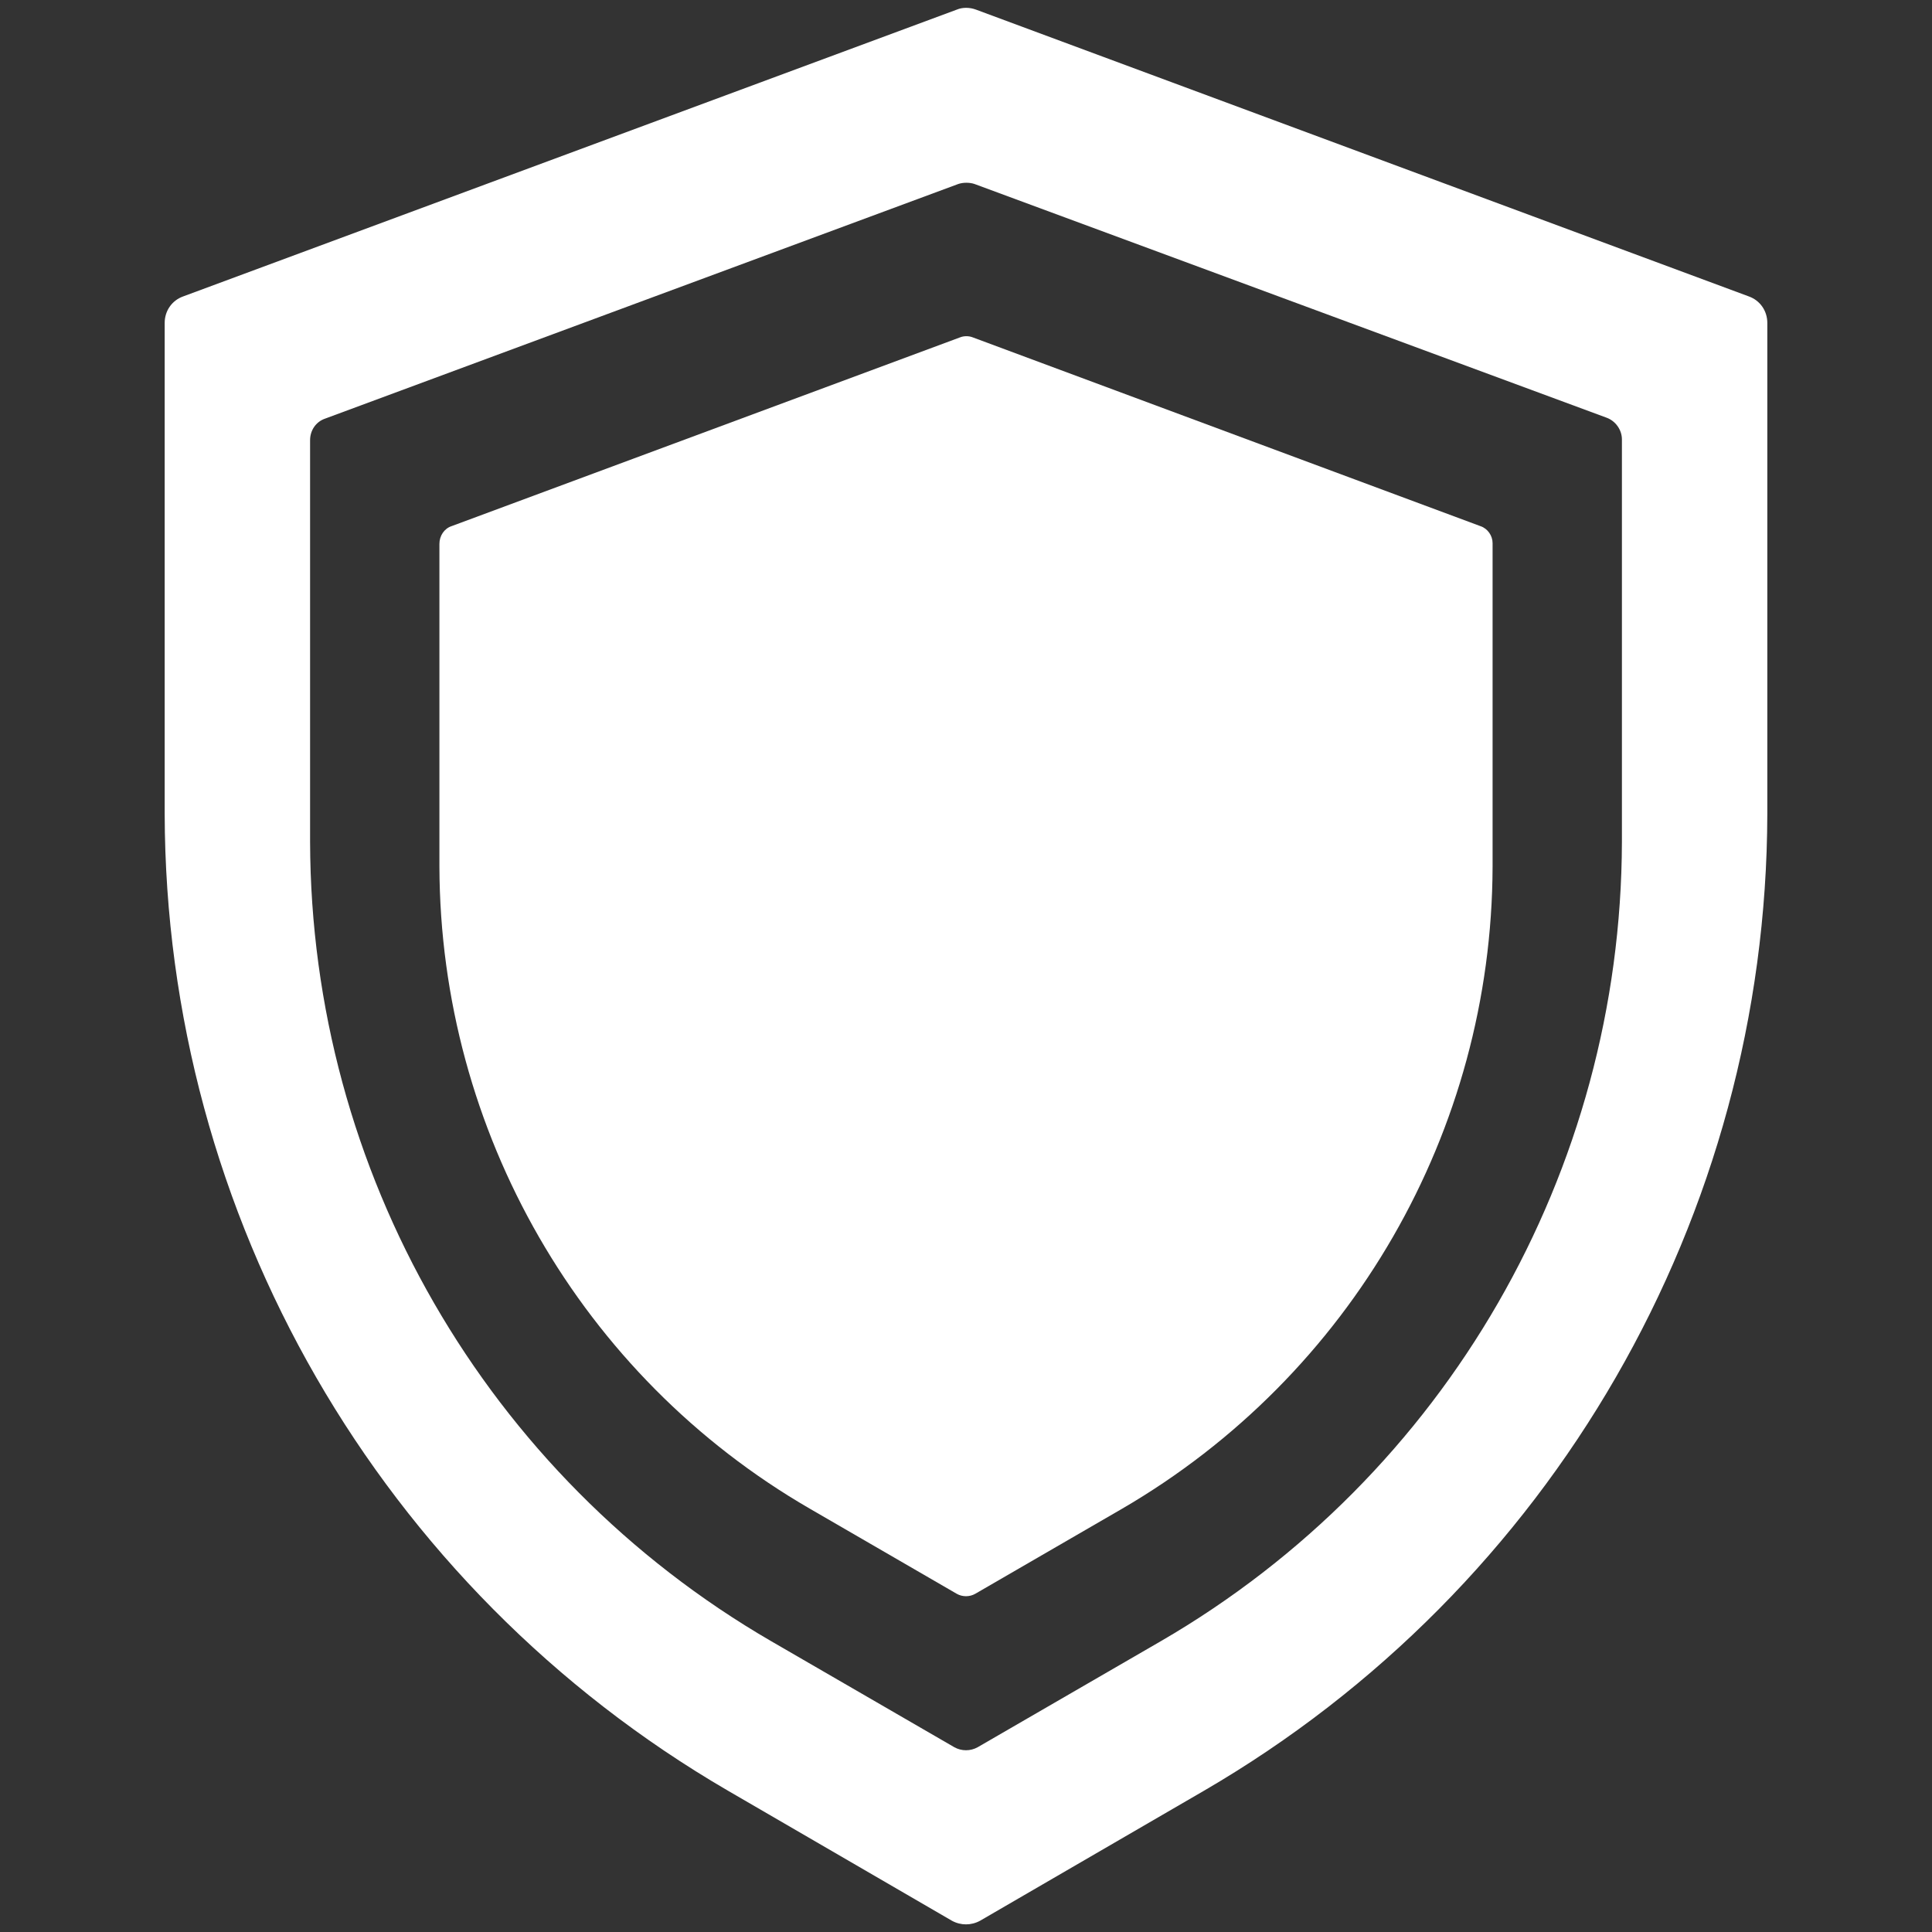
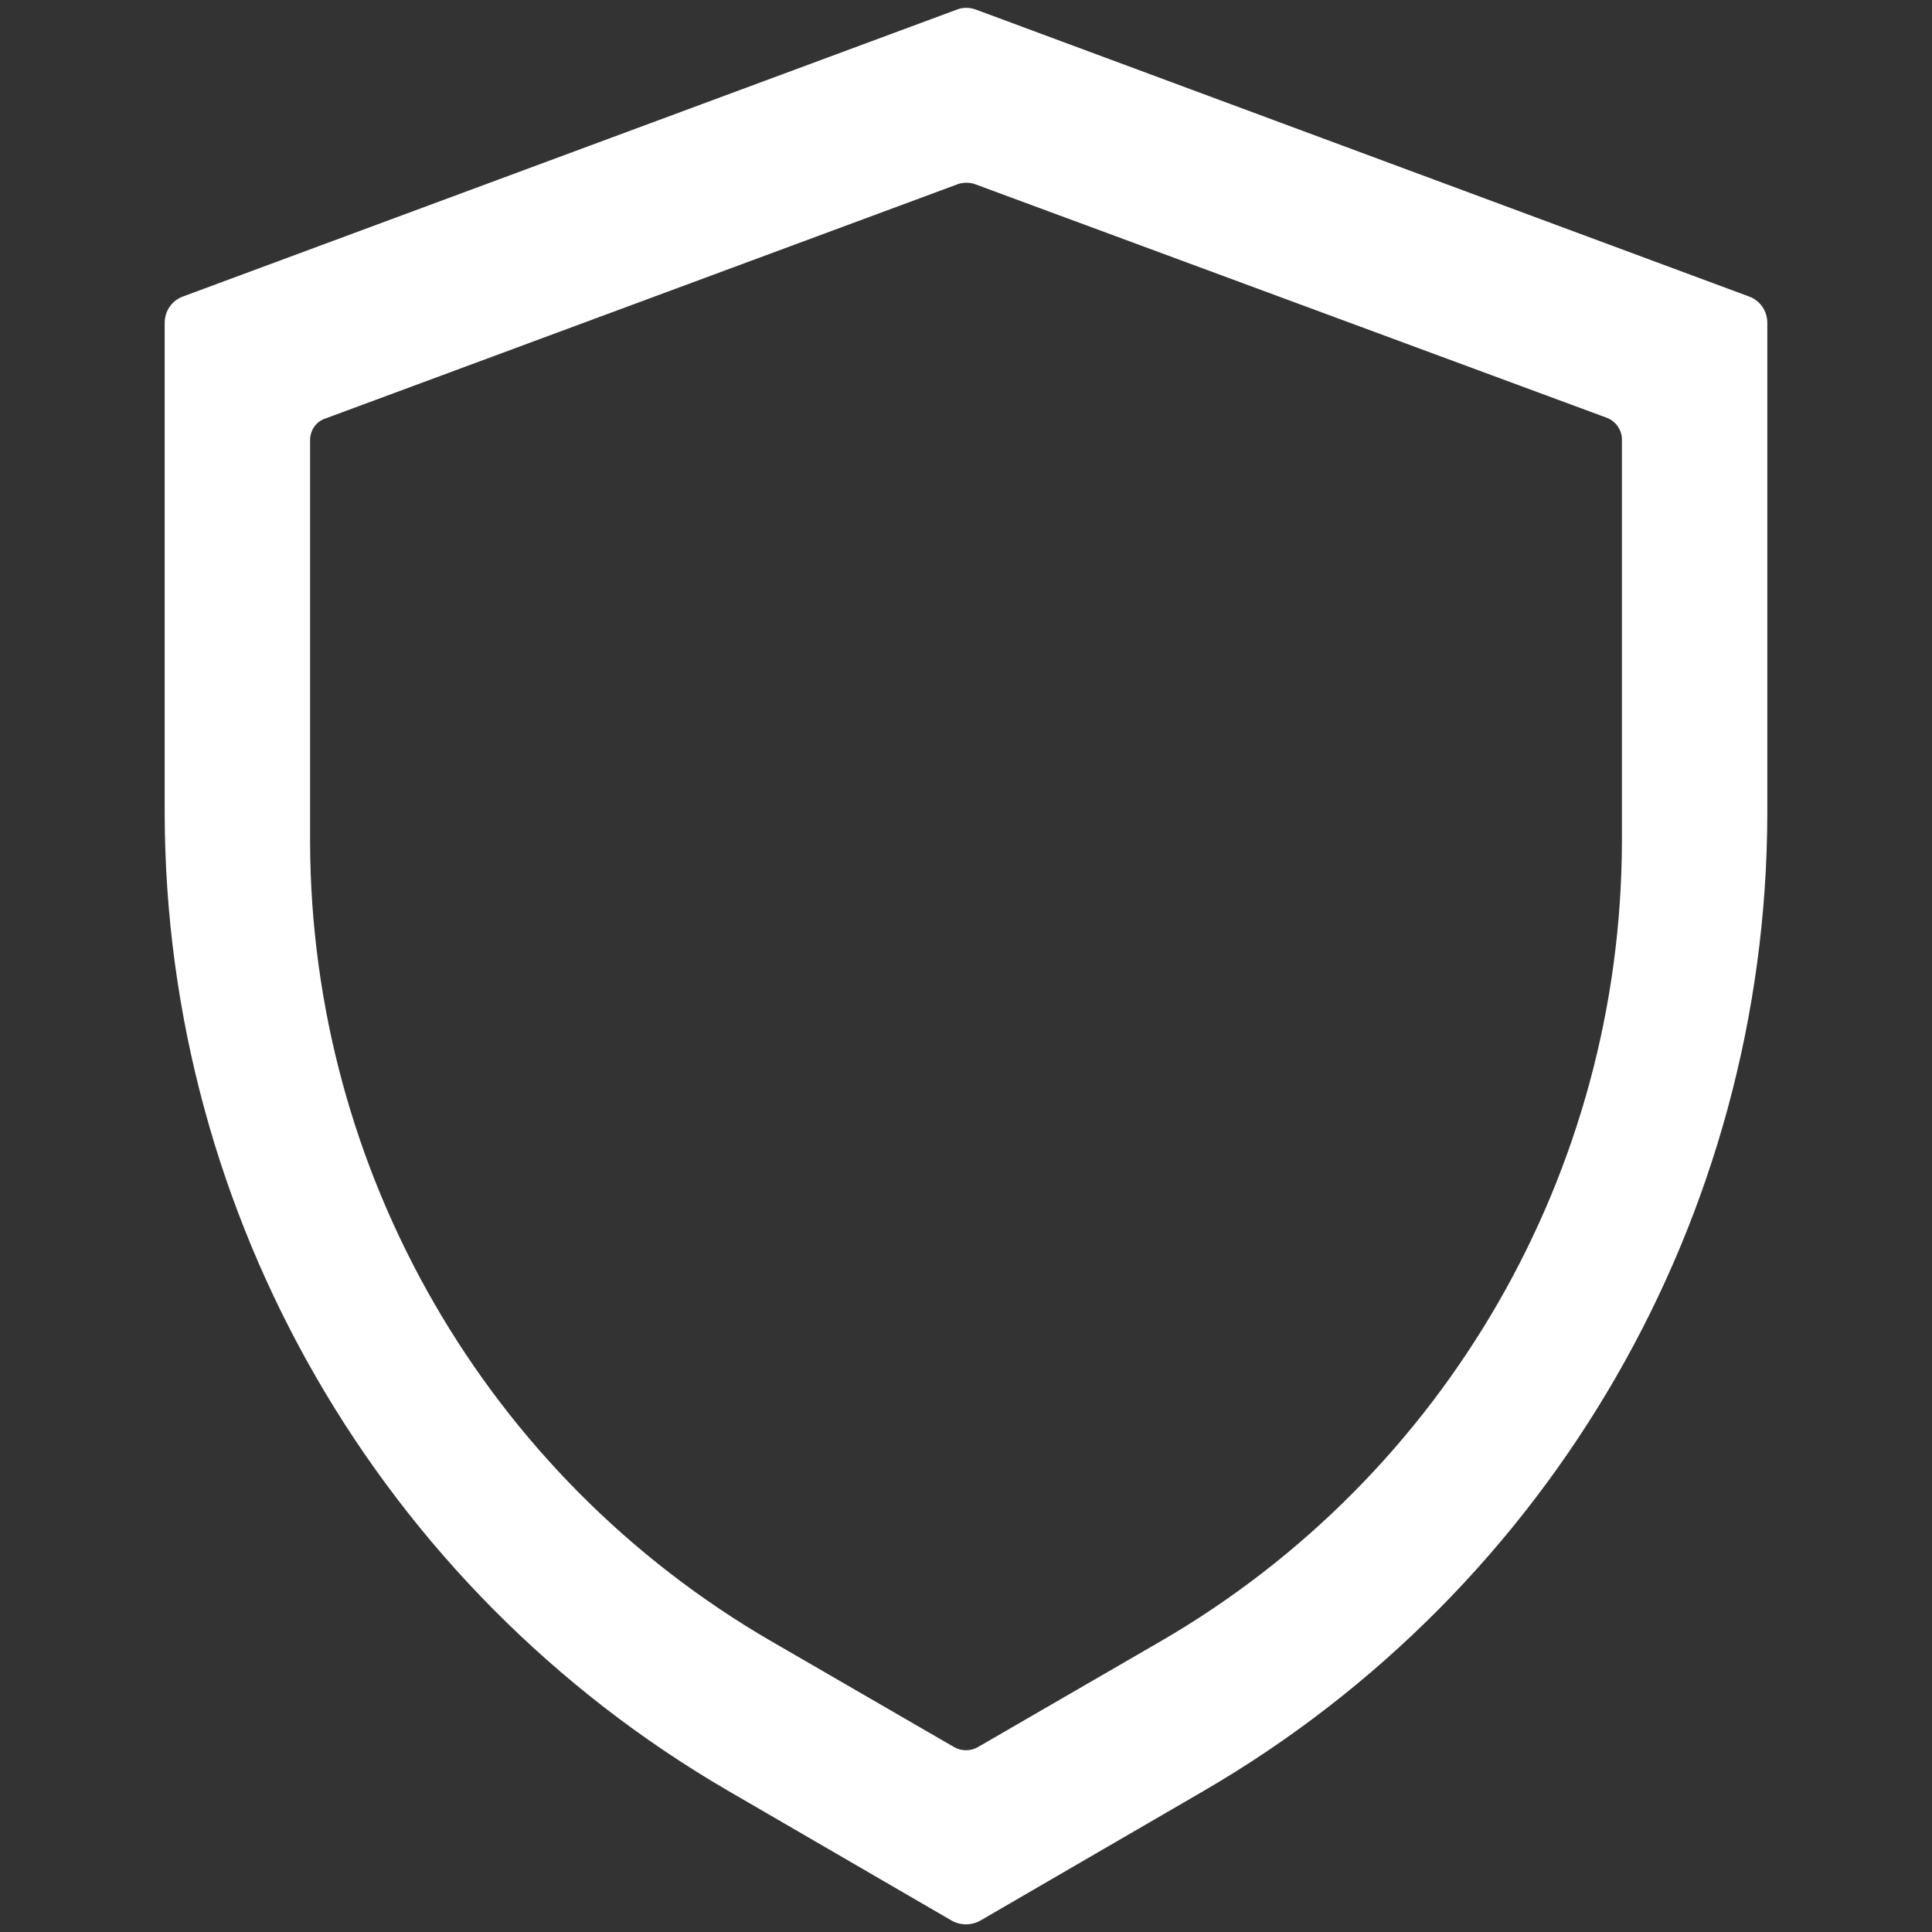
<svg xmlns="http://www.w3.org/2000/svg" xmlns:xlink="http://www.w3.org/1999/xlink" version="1.1" id="Layer_1" x="0px" y="0px" viewBox="0 0 240.5 240.5" style="enable-background:new 0 0 240.5 240.5;" xml:space="preserve">
  <rect x="0" y="0" width="240.5" height="240.5" fill="#333333" stroke="none" />
  <style type="text/css">
	.st0{fill:#FFFFFF;}
</style>
  <g>
    <defs>
-       <rect id="SVGID_1_" x="-59.1" y="-59.1" width="358.8" height="358.8" />
-     </defs>
+       </defs>
    <clipPath id="SVGID_2_">
      <use xlink:href="#SVGID_1_" style="display:none;overflow:visible;" />
    </clipPath>
  </g>
  <path class="st0" d="M217.7,36.9L121.5,1.2c-0.8-0.3-1.7-0.3-2.4,0L22.8,36.9c-1.4,0.5-2.3,1.8-2.3,3.3v61.1  c0.1,50.1,26.8,96.4,70.1,121.6l27.9,16.2c1.1,0.6,2.4,0.6,3.5,0l27.9-16.2c43.3-25.2,70-71.5,70.1-121.6V40.2  C220,38.7,219.1,37.4,217.7,36.9 M201.9,104.8c-0.1,41-21.9,78.9-57.4,99.5l-22.8,13.2c-0.9,0.5-2,0.5-2.9,0L96,204.3  c-35.5-20.6-57.3-58.5-57.4-99.5v-50c0-1.2,0.7-2.3,1.9-2.7l78.8-29.2c0.6-0.2,1.4-0.2,2,0L200,52c1.1,0.4,1.9,1.5,1.9,2.7V104.8z" />
-   <path class="st0" d="M184.3,65.5L121.1,42c-0.5-0.2-1.1-0.2-1.6,0L56.2,65.5c-0.9,0.3-1.5,1.2-1.5,2.2v40.2  c0.1,32.9,17.6,63.4,46.1,79.9l18.3,10.6c0.7,0.4,1.6,0.4,2.3,0l18.3-10.6c28.5-16.6,46-47,46.1-79.9V67.6  C185.8,66.7,185.2,65.8,184.3,65.5" />
</svg>